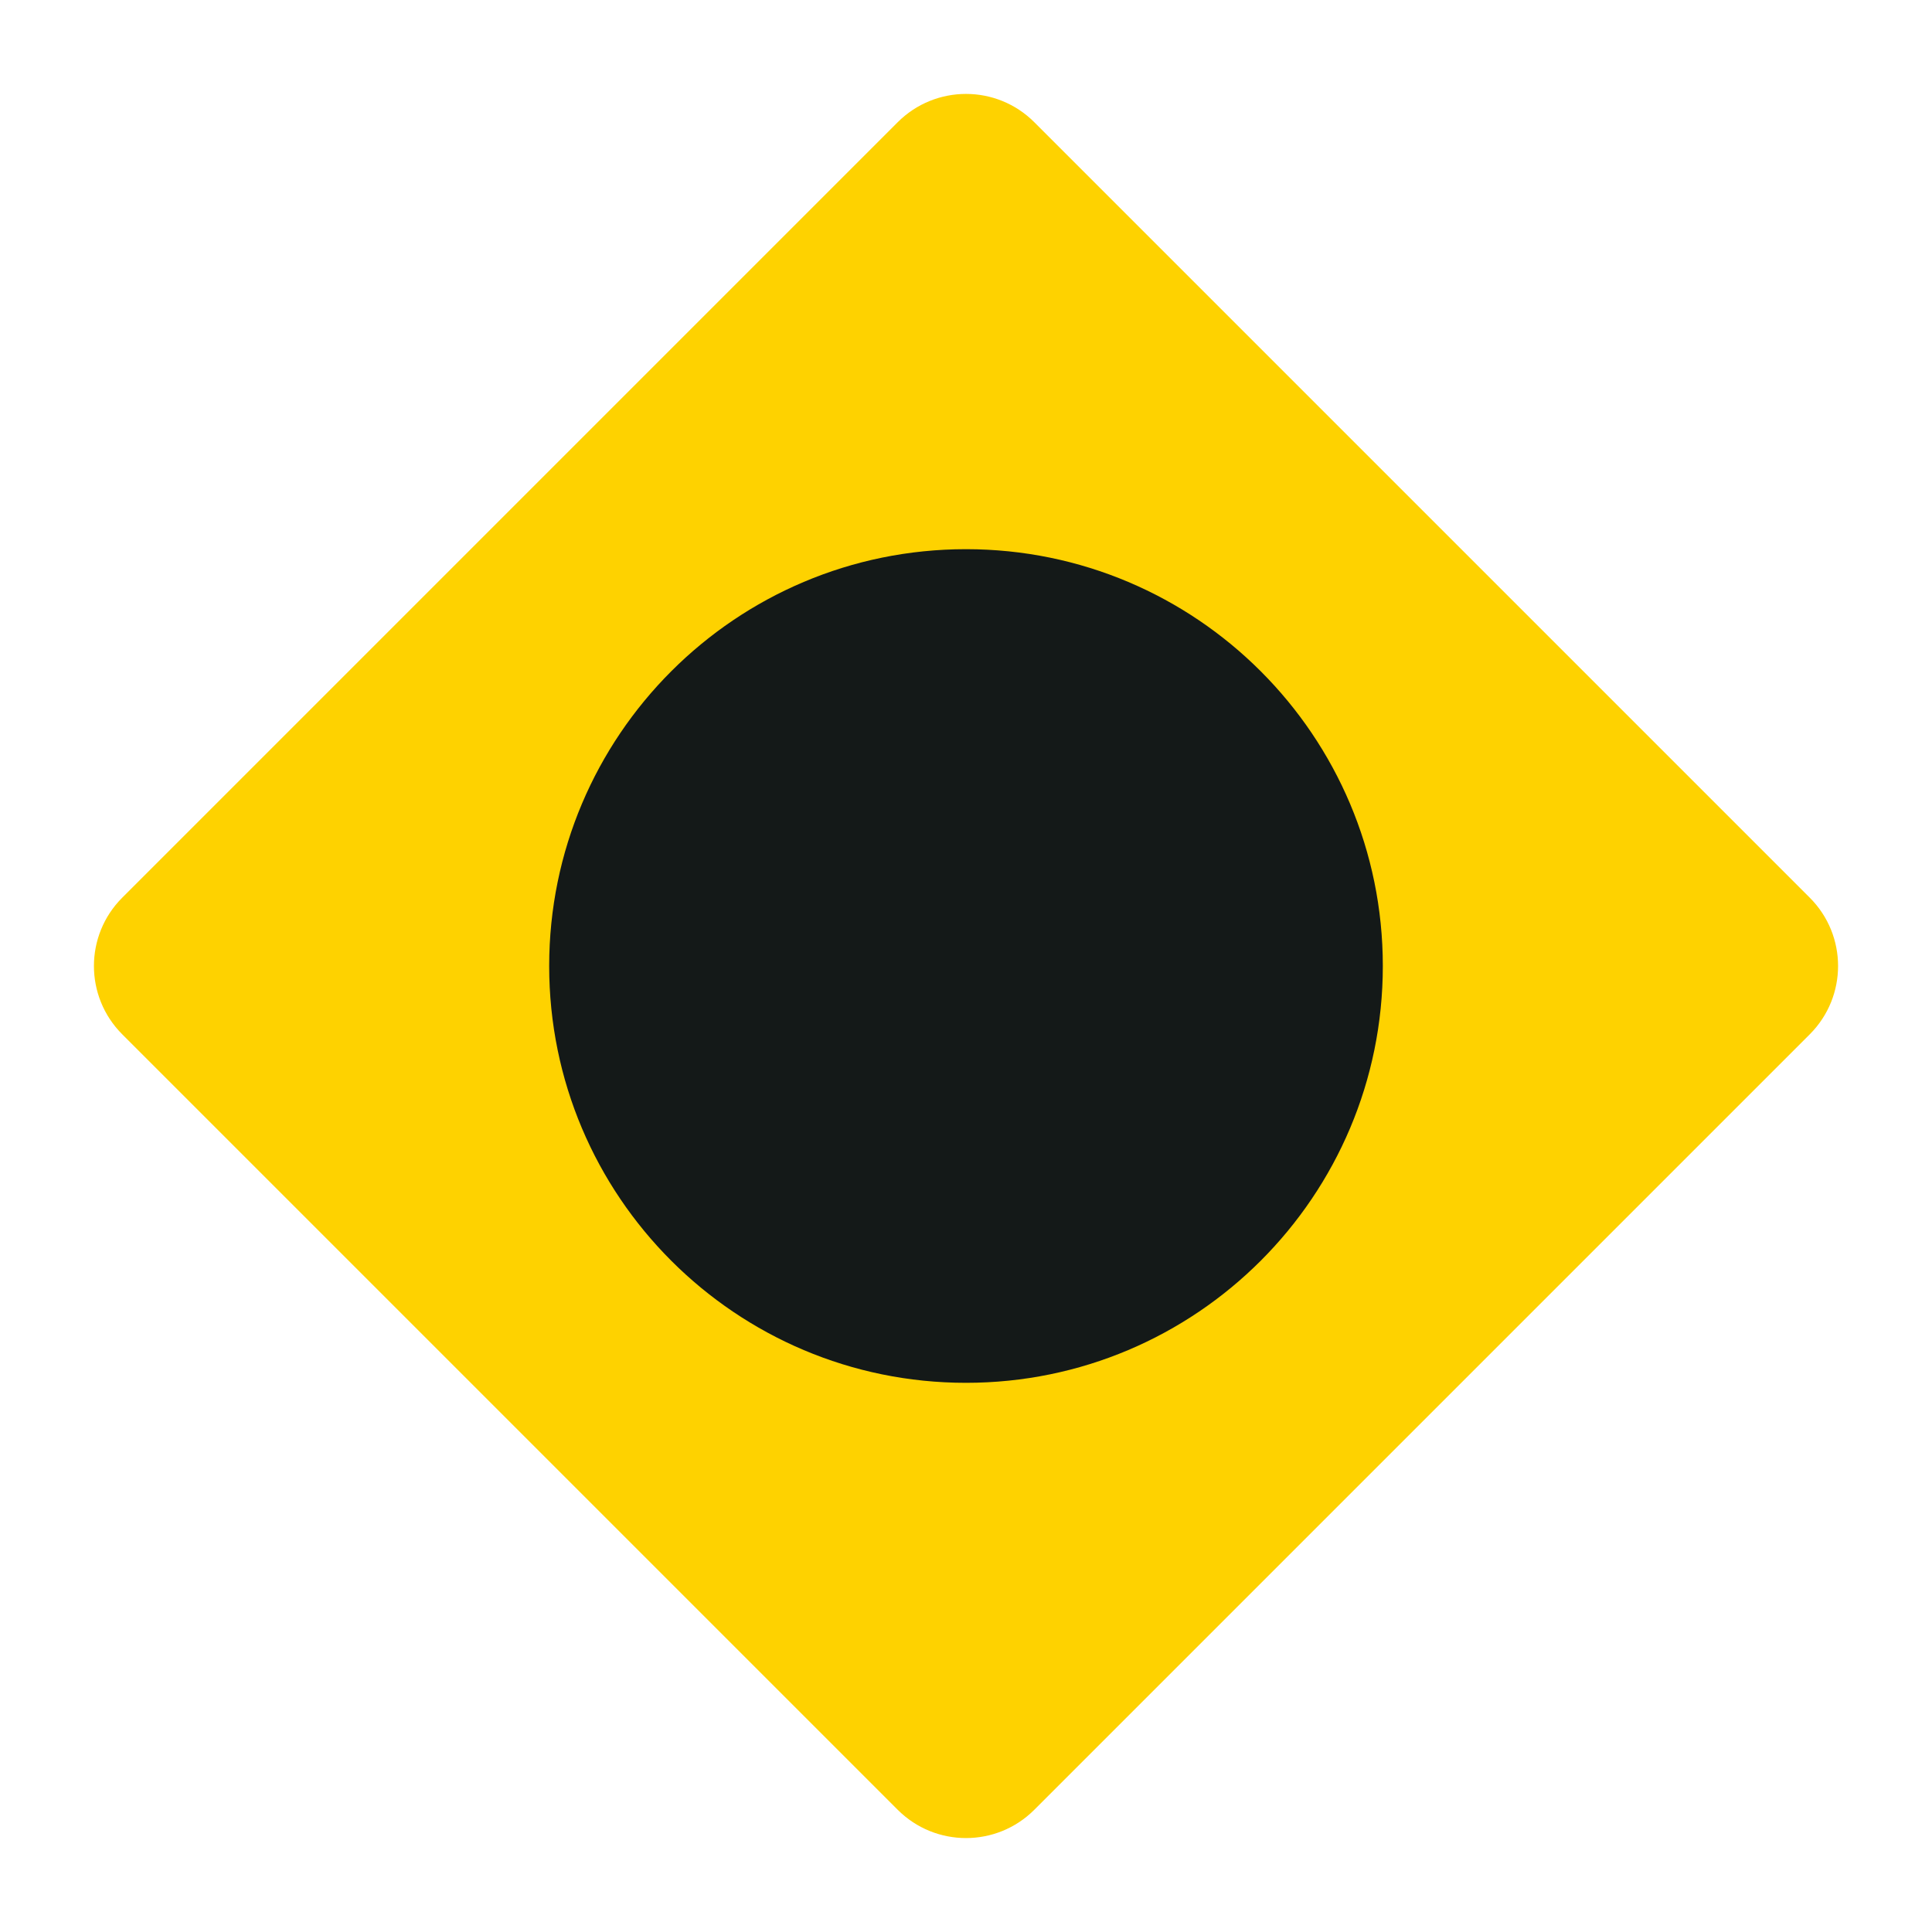
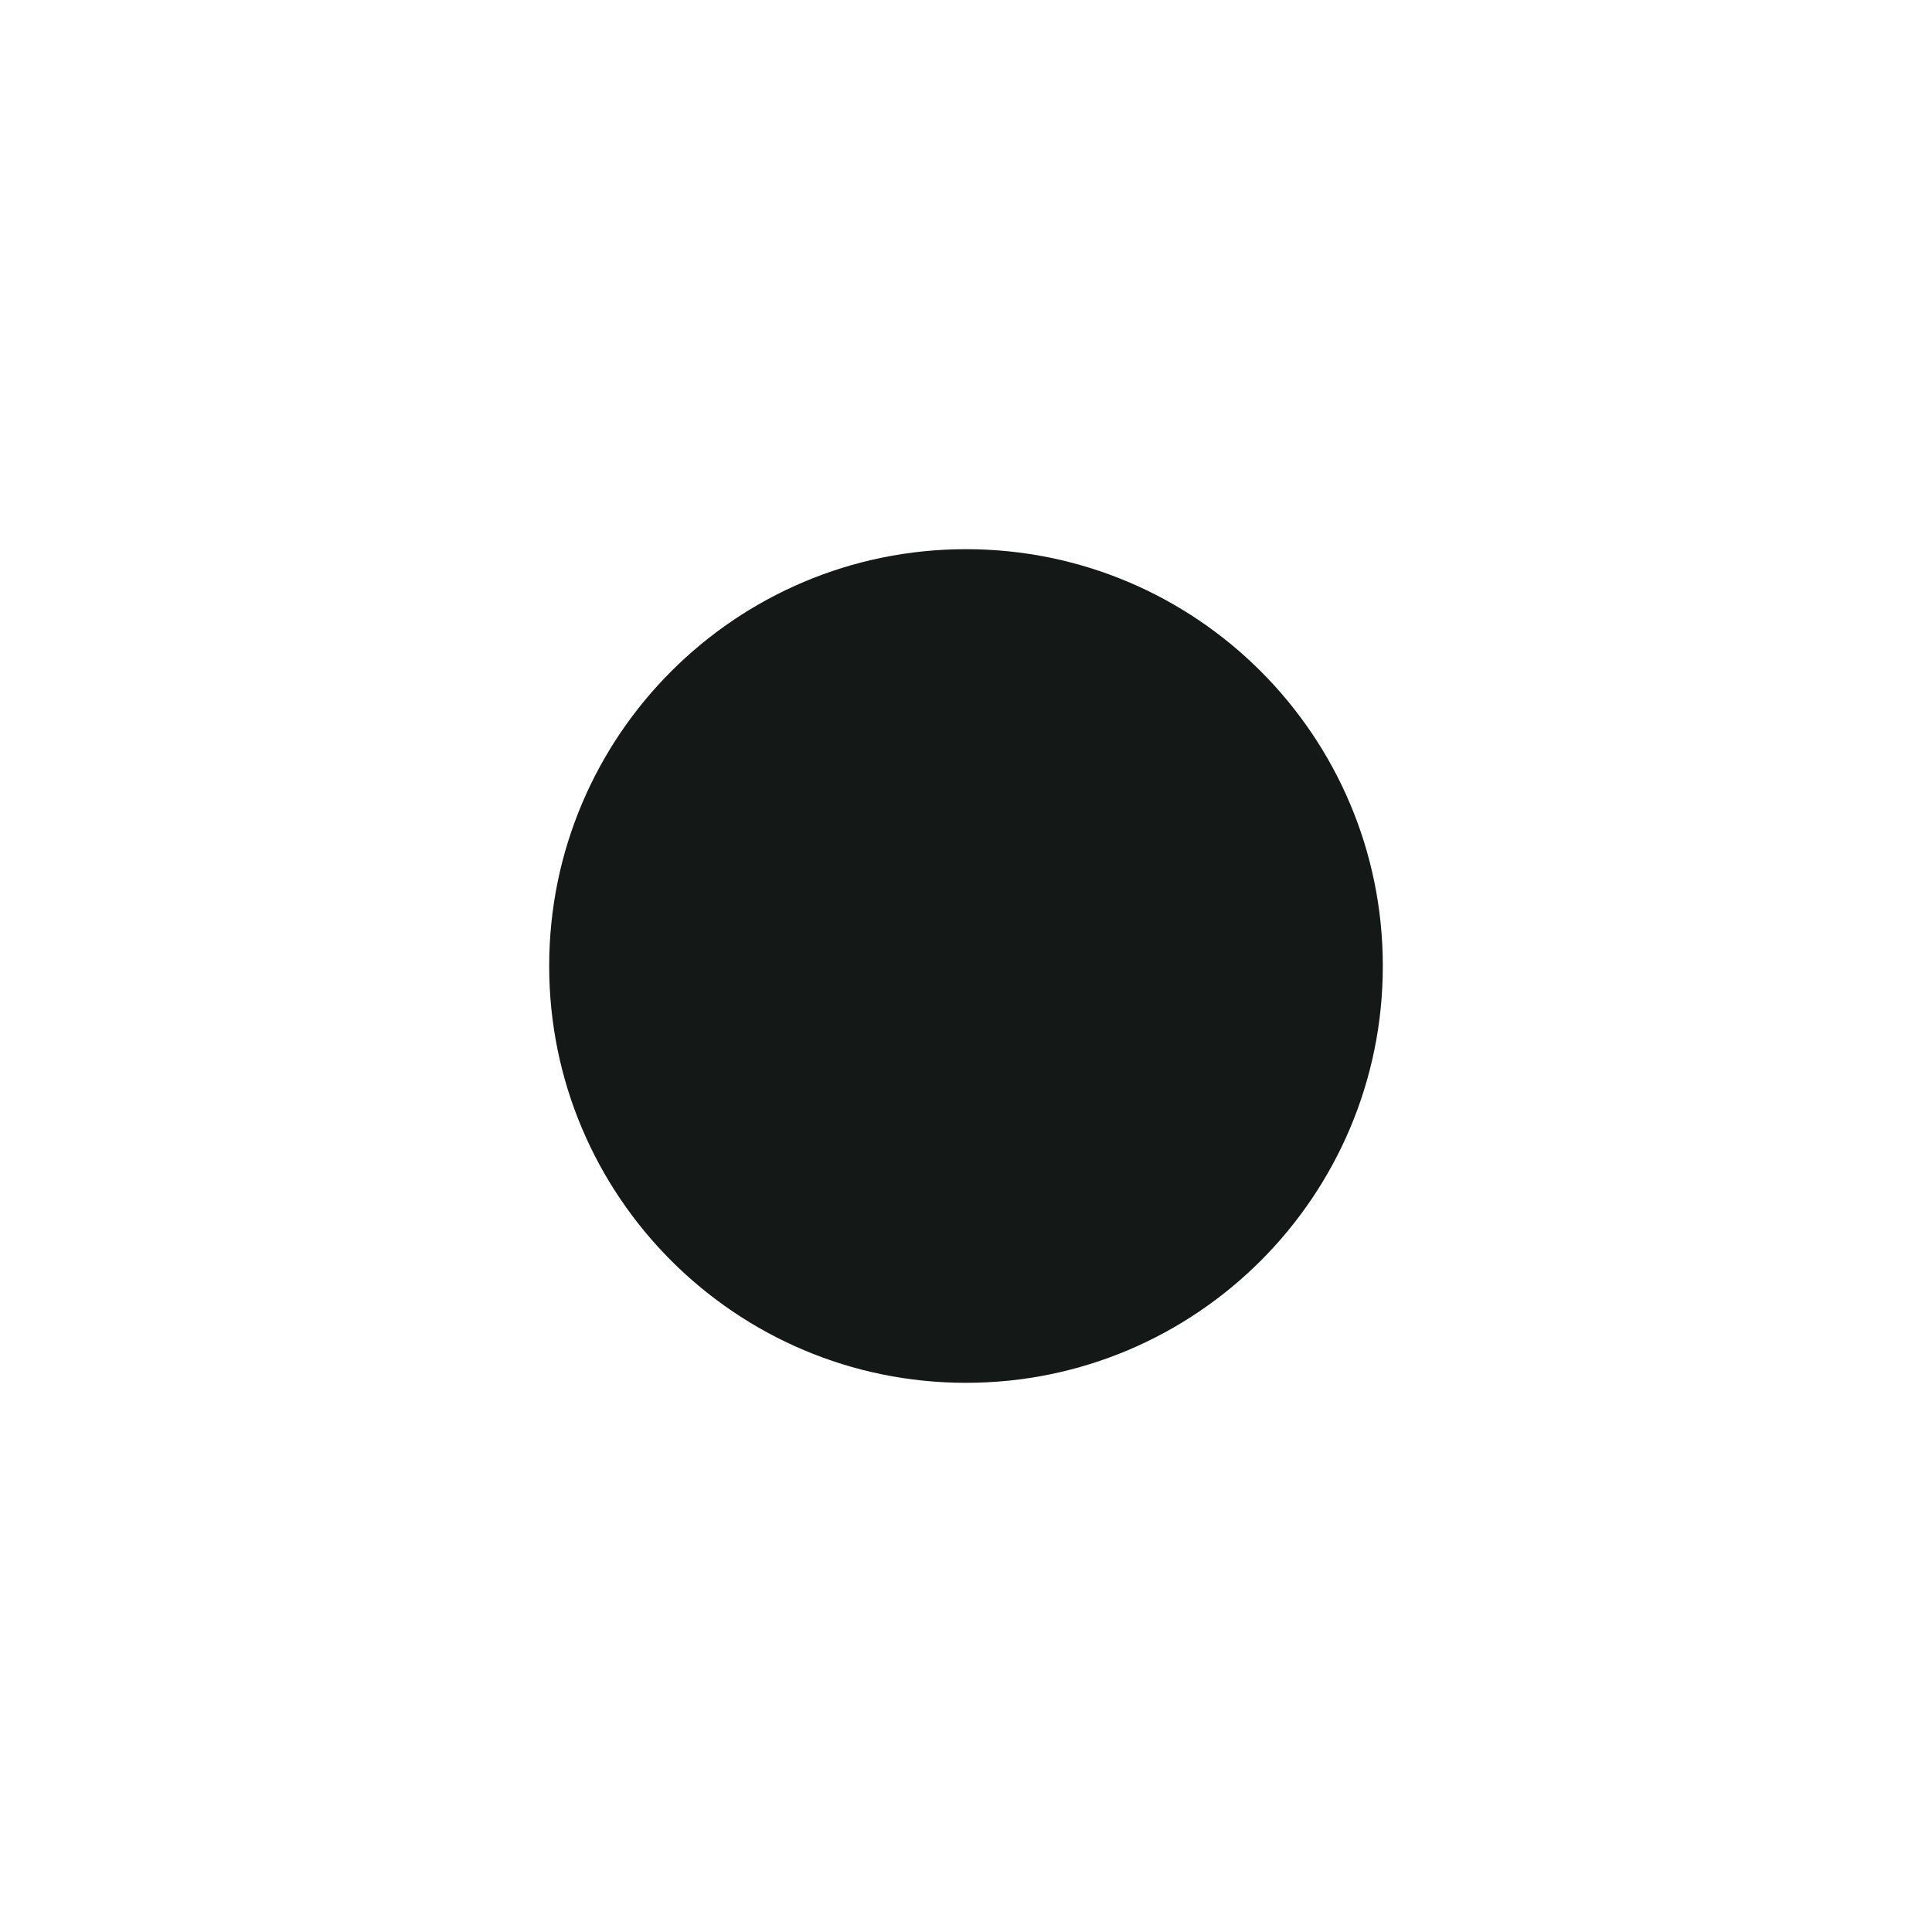
<svg xmlns="http://www.w3.org/2000/svg" width="2000" zoomAndPan="magnify" viewBox="0 0 1500 1500" height="2000" preserveAspectRatio="xMidYMid meet" version="1.2">
  <defs>
    <clipPath id="95082994e0">
      <path d="M 72 72 L 1428 72 L 1428 1428 L 72 1428 Z M 72 72 " />
    </clipPath>
    <clipPath id="4452cd2472">
-       <path d="M 41.863 749.996 L 750 41.859 L 1458.141 749.996 L 750 1458.133 Z M 41.863 749.996 " />
-     </clipPath>
+       </clipPath>
    <clipPath id="2c2b16fdab">
      <path d="M 94.898 696.961 L 696.969 94.891 C 726.258 65.602 773.746 65.602 803.035 94.891 L 1405.105 696.961 C 1434.395 726.25 1434.395 773.738 1405.105 803.027 L 803.035 1405.102 C 773.746 1434.391 726.258 1434.391 696.969 1405.102 L 94.898 803.027 C 65.609 773.738 65.609 726.25 94.898 696.961 Z M 94.898 696.961 " />
    </clipPath>
    <clipPath id="3dfe81406c">
      <path d="M -30.137 677.996 L 678 -30.141 L 1386.141 677.996 L 678 1386.133 Z M -30.137 677.996 " />
    </clipPath>
    <clipPath id="8c7737a5a8">
      <path d="M 22.898 624.961 L 624.969 22.891 C 654.258 -6.398 701.746 -6.398 731.035 22.891 L 1333.105 624.961 C 1362.395 654.25 1362.395 701.738 1333.105 731.027 L 731.035 1333.102 C 701.746 1362.391 654.258 1362.391 624.969 1333.102 L 22.898 731.027 C -6.391 701.738 -6.391 654.25 22.898 624.961 Z M 22.898 624.961 " />
    </clipPath>
    <clipPath id="35140475eb">
      <rect x="0" width="1356" y="0" height="1356" />
    </clipPath>
    <clipPath id="8a3f47f6d8">
      <path d="M 426.383 426.383 L 1073.617 426.383 L 1073.617 1073.617 L 426.383 1073.617 Z M 426.383 426.383 " />
    </clipPath>
    <clipPath id="63a081bcca">
      <path d="M 750 426.383 C 571.27 426.383 426.383 571.27 426.383 750 C 426.383 928.73 571.27 1073.617 750 1073.617 C 928.73 1073.617 1073.617 928.73 1073.617 750 C 1073.617 571.27 928.73 426.383 750 426.383 Z M 750 426.383 " />
    </clipPath>
    <clipPath id="c5c356dc1f">
      <path d="M 0.383 0.383 L 647.617 0.383 L 647.617 647.617 L 0.383 647.617 Z M 0.383 0.383 " />
    </clipPath>
    <clipPath id="362bc1741b">
      <path d="M 324 0.383 C 145.27 0.383 0.383 145.27 0.383 324 C 0.383 502.73 145.27 647.617 324 647.617 C 502.73 647.617 647.617 502.73 647.617 324 C 647.617 145.27 502.73 0.383 324 0.383 Z M 324 0.383 " />
    </clipPath>
    <clipPath id="a3f6b86fe3">
      <rect x="0" width="648" y="0" height="648" />
    </clipPath>
  </defs>
  <g id="9e91def7cd">
    <g clip-rule="nonzero" clip-path="url(#95082994e0)">
      <g clip-rule="nonzero" clip-path="url(#4452cd2472)">
        <g clip-rule="nonzero" clip-path="url(#2c2b16fdab)">
          <g transform="matrix(1,0,0,1,72,72)">
            <g clip-path="url(#35140475eb)">
              <g clip-rule="nonzero" clip-path="url(#3dfe81406c)">
                <g clip-rule="nonzero" clip-path="url(#8c7737a5a8)">
                  <path style=" stroke:none;fill-rule:nonzero;fill:#fed200;fill-opacity:1;" d="M -30.137 677.996 L 678 -30.141 L 1386.141 677.996 L 678 1386.133 Z M -30.137 677.996 " />
                </g>
              </g>
            </g>
          </g>
        </g>
      </g>
    </g>
    <g clip-rule="nonzero" clip-path="url(#8a3f47f6d8)">
      <g clip-rule="nonzero" clip-path="url(#63a081bcca)">
        <g transform="matrix(1,0,0,1,426,426)">
          <g clip-path="url(#a3f6b86fe3)">
            <g clip-rule="nonzero" clip-path="url(#c5c356dc1f)">
              <g clip-rule="nonzero" clip-path="url(#362bc1741b)">
                <path style=" stroke:none;fill-rule:nonzero;fill:#141918;fill-opacity:1;" d="M 0.383 0.383 L 647.617 0.383 L 647.617 647.617 L 0.383 647.617 Z M 0.383 0.383 " />
              </g>
            </g>
          </g>
        </g>
      </g>
    </g>
  </g>
</svg>